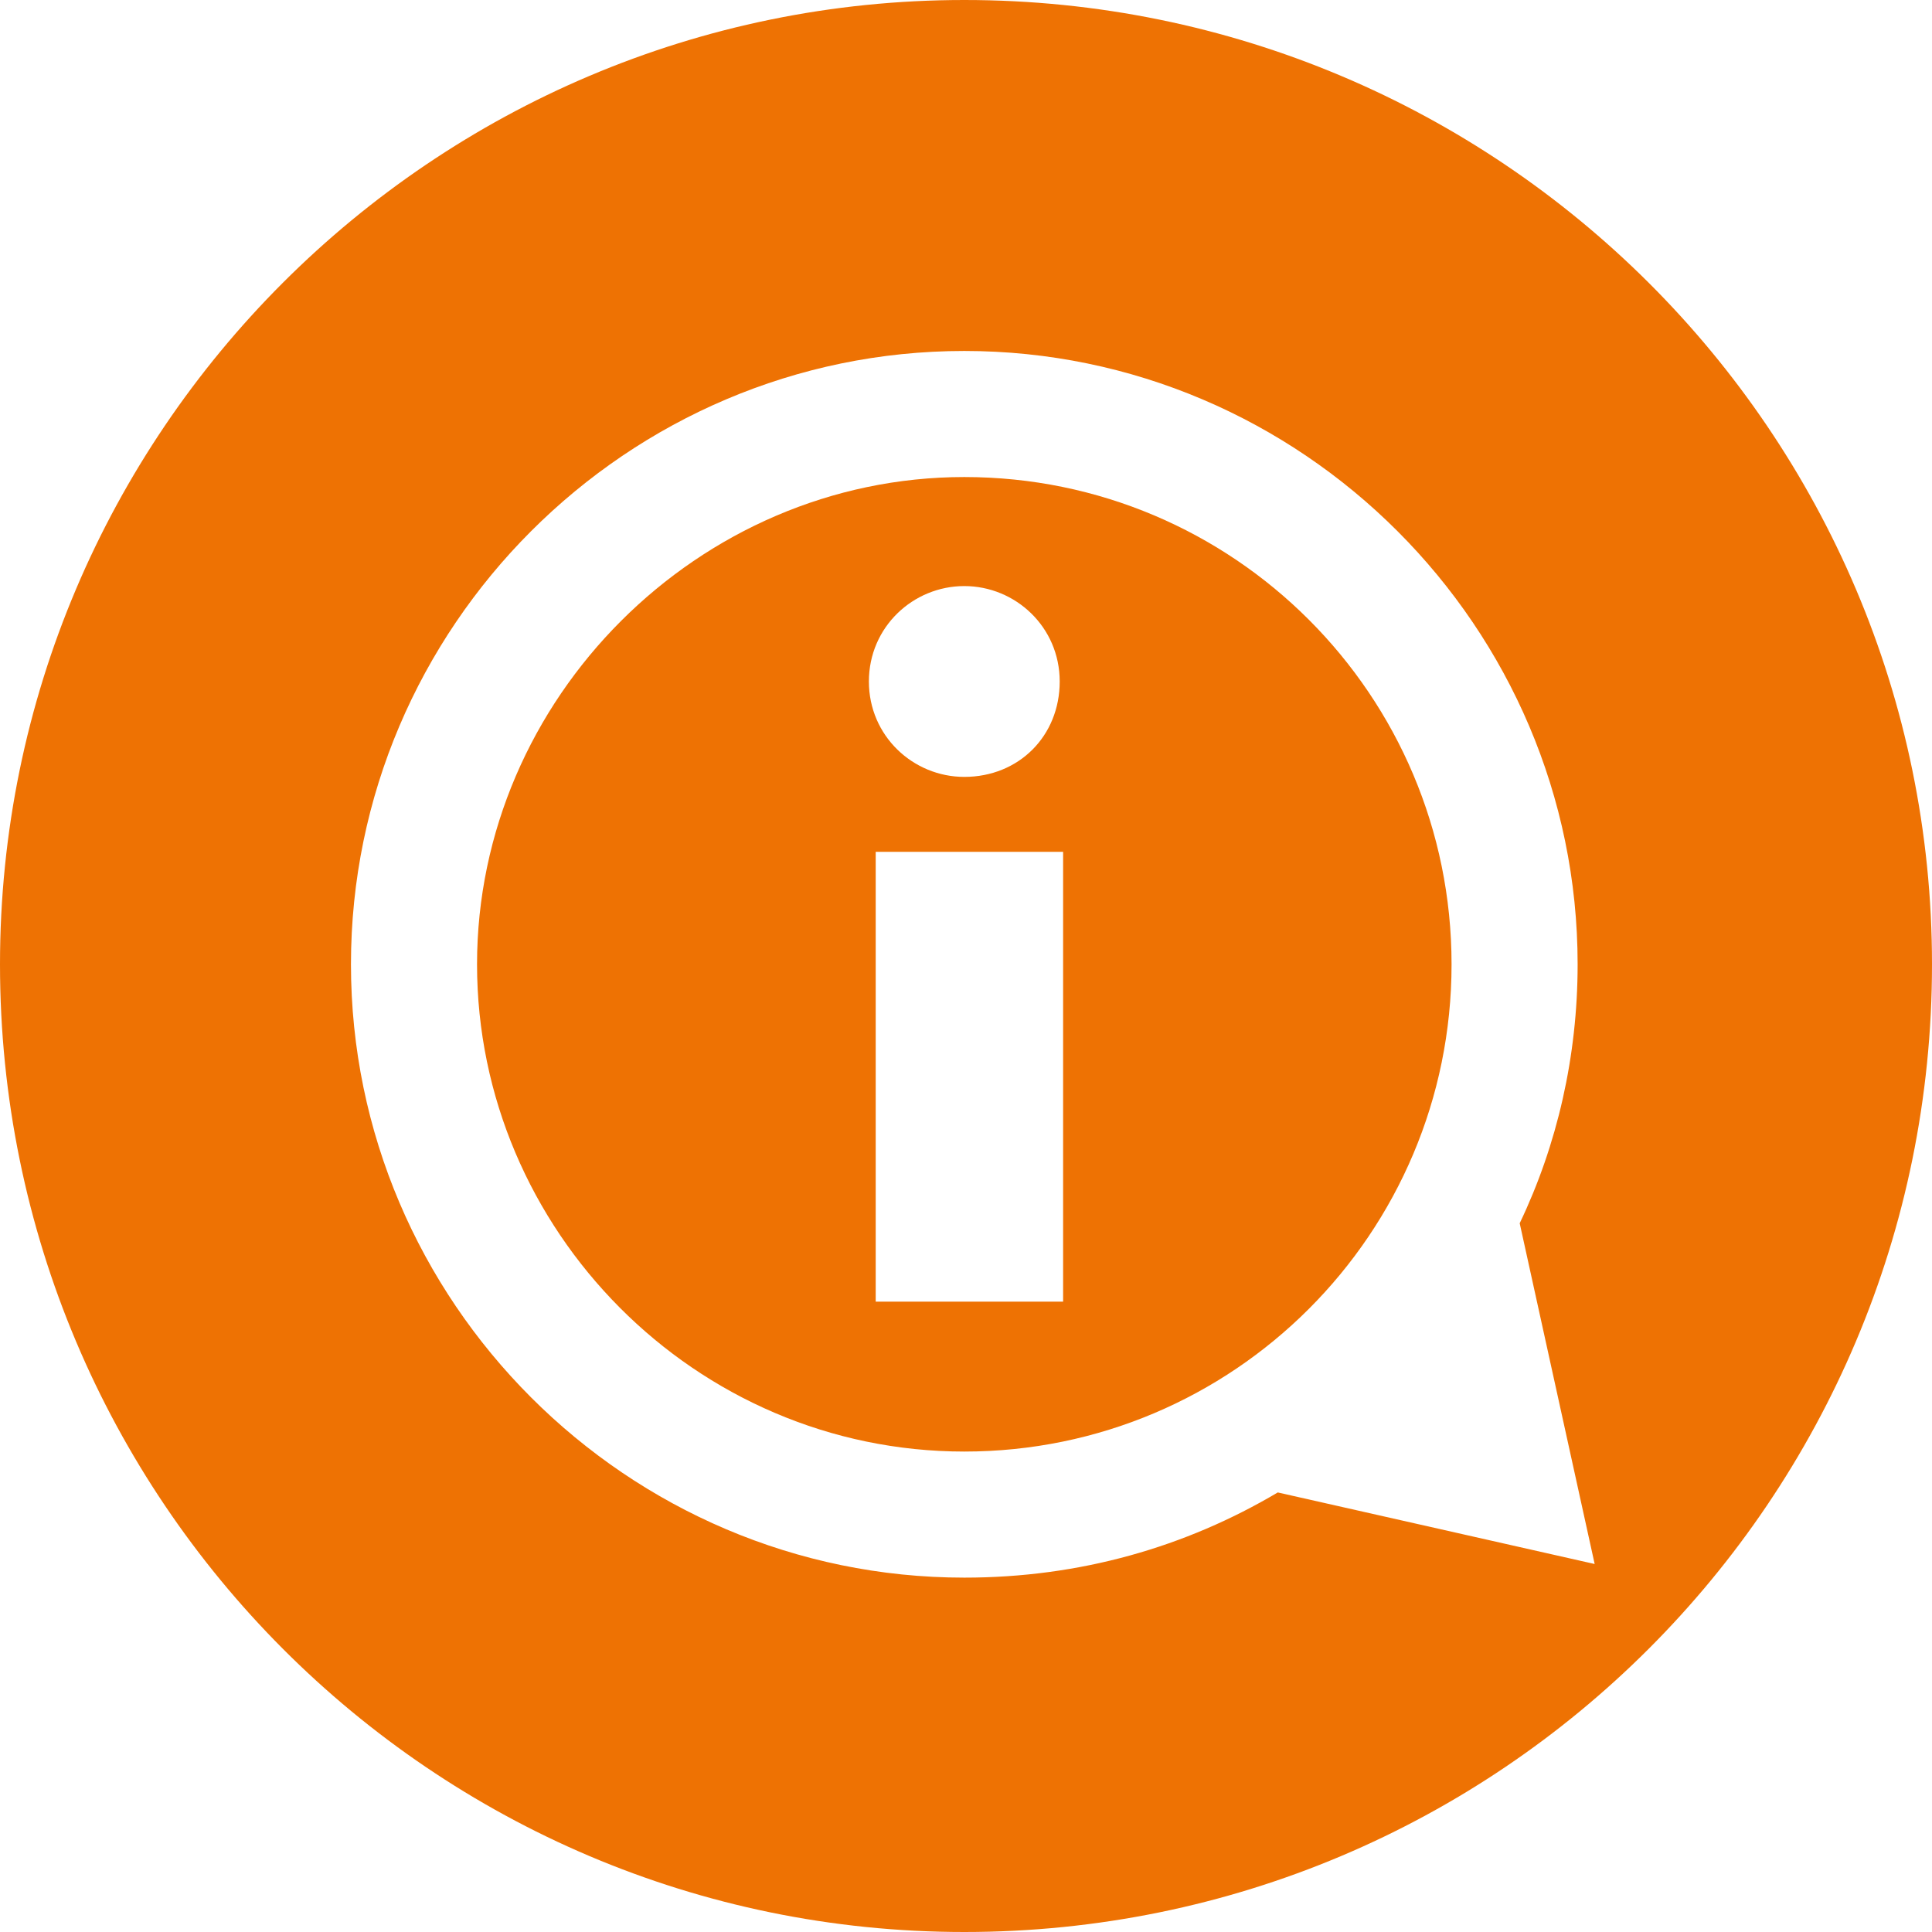
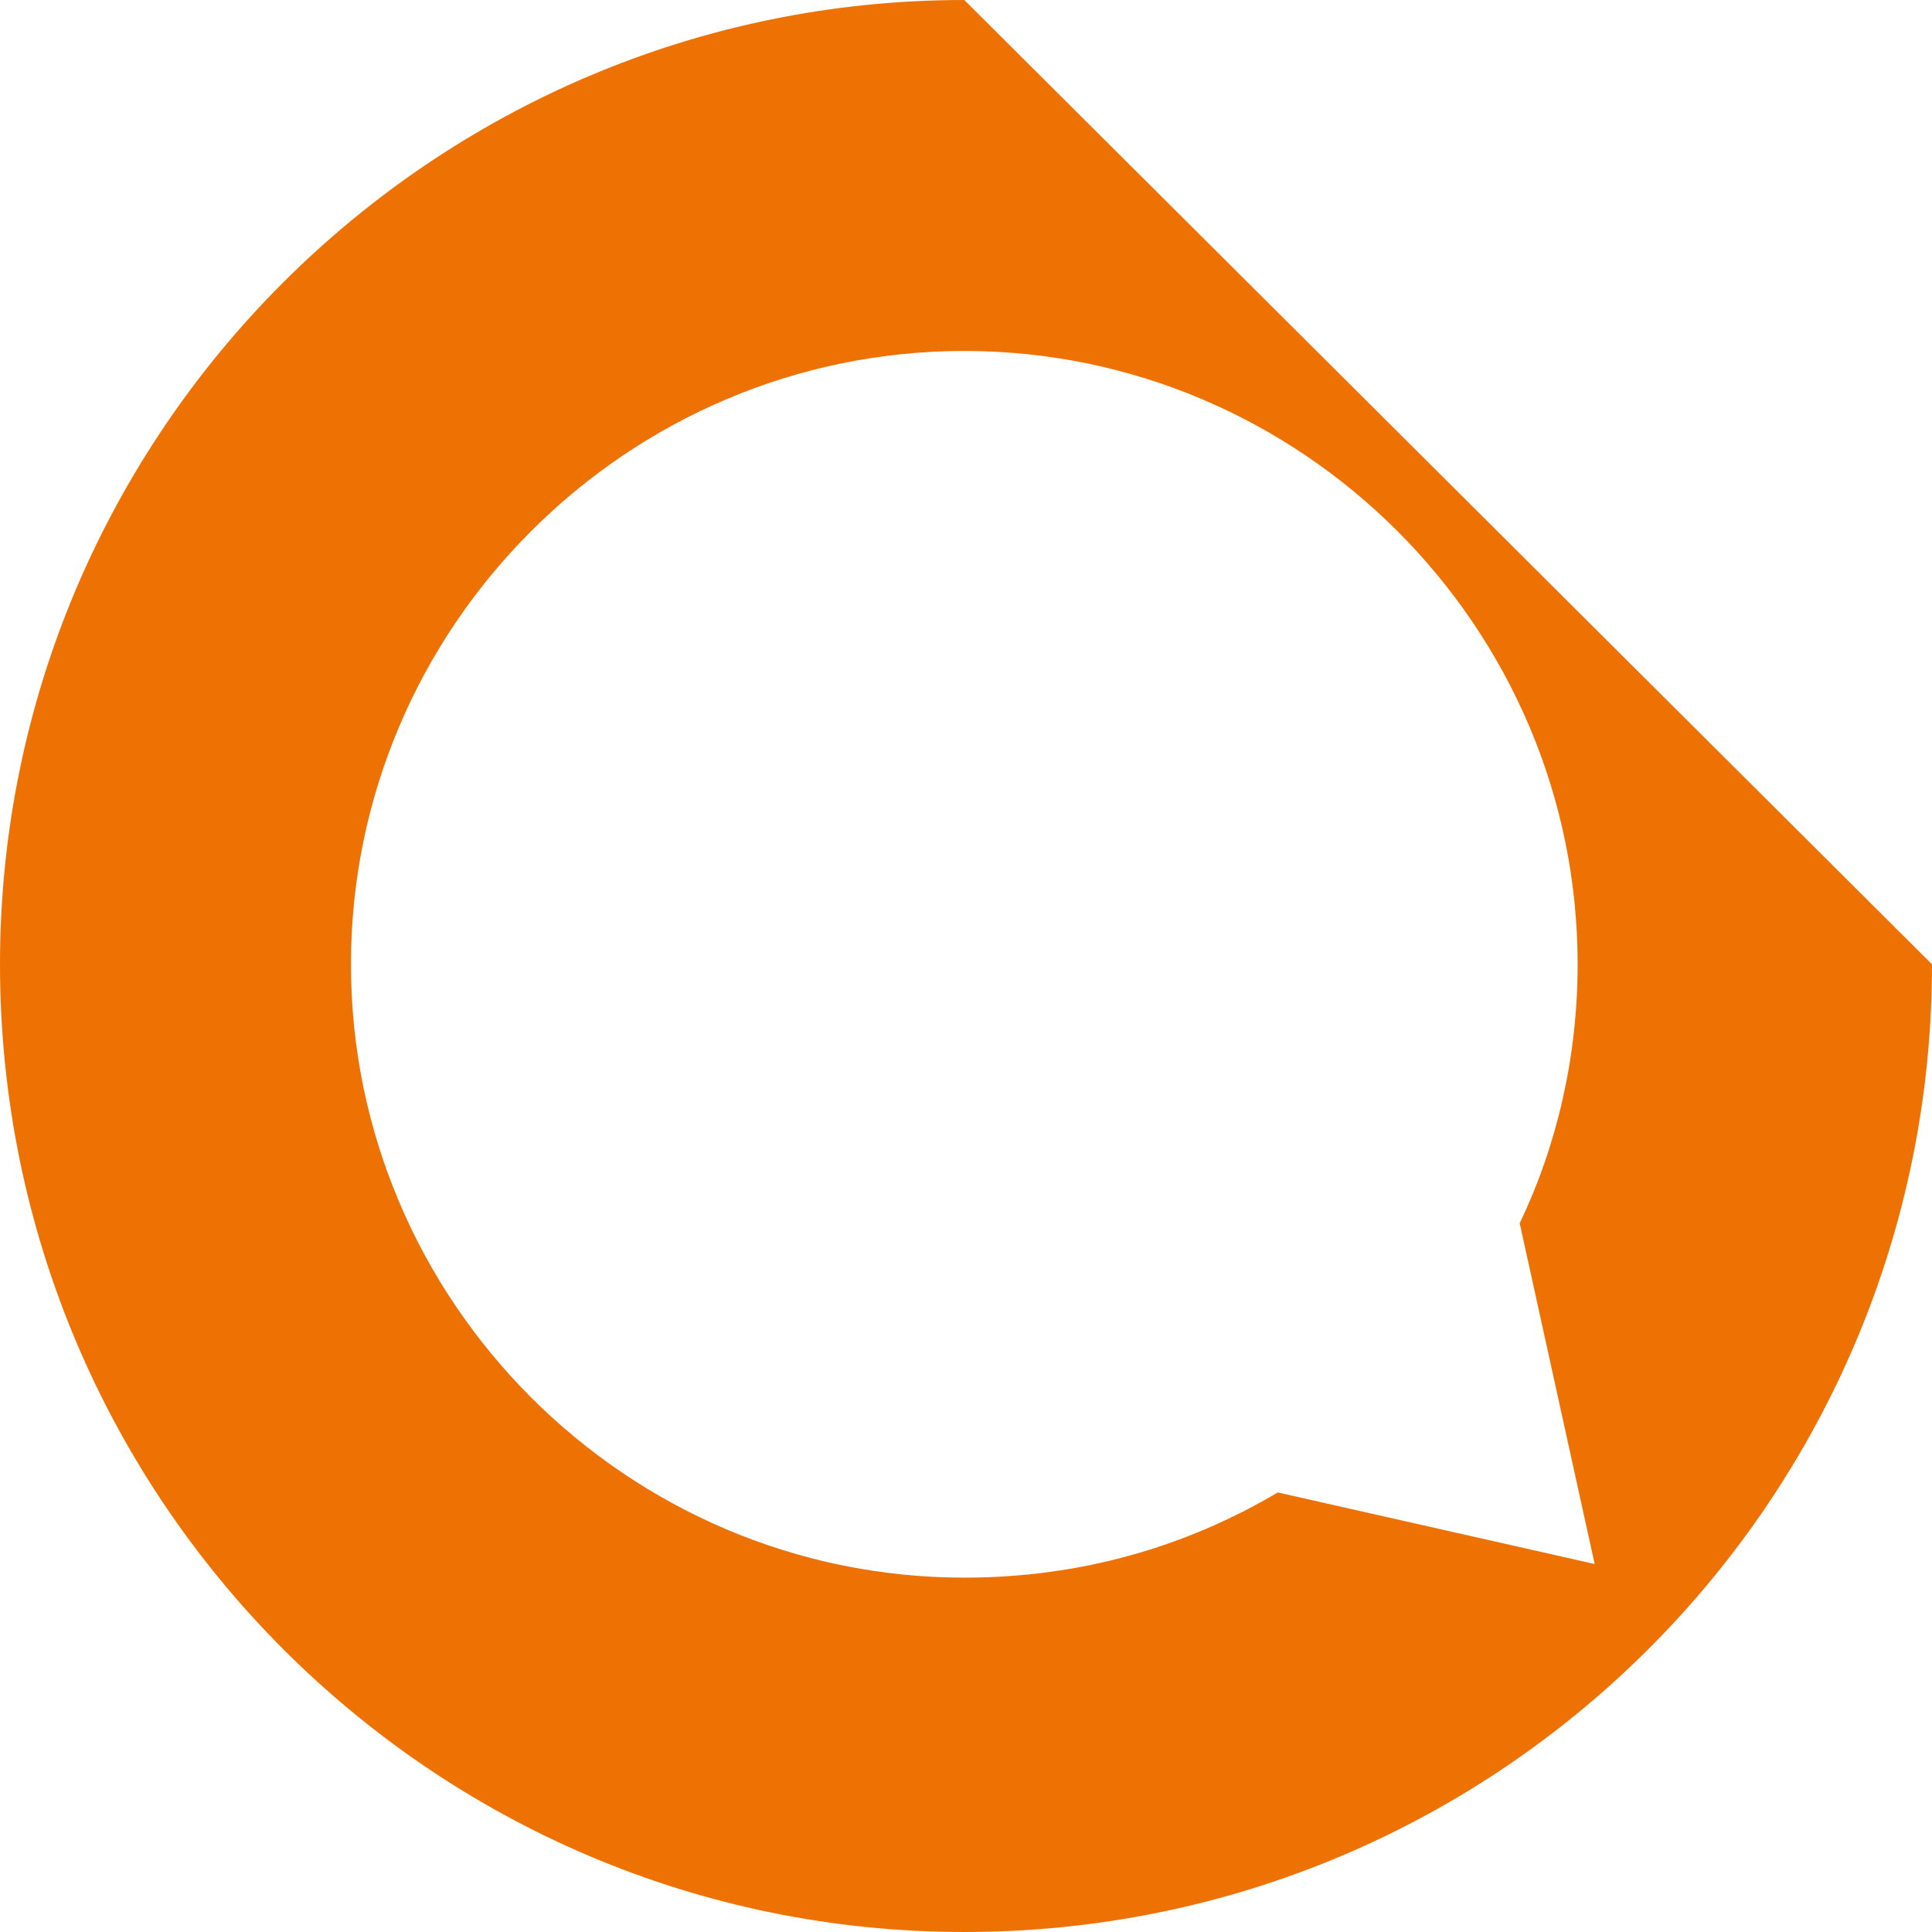
<svg xmlns="http://www.w3.org/2000/svg" version="1.0" id="Icon" x="0px" y="0px" viewBox="0 0 56.7 56.7" style="enable-background:new 0 0 56.7 56.7;" xml:space="preserve">
  <style type="text/css">
	.st0{fill:#EE7203;}
</style>
-   <path class="st0" d="M28.3,14C20.5,14,14,20.5,14,28.3s6.4,14.3,14.3,14.3c7.9,0,14.3-6.4,14.3-14.3S36.2,14,28.3,14z M28.3,17.2  c1.5,0,2.8,1.2,2.8,2.8s-1.2,2.8-2.8,2.8c-1.5,0-2.8-1.2-2.8-2.8S26.8,17.2,28.3,17.2z M31.2,38.2h-5.5V25h5.5V38.2z" />
-   <path class="st0" d="M28.3,0C12.7,0,0,12.7,0,28.3C0,44,12.7,56.7,28.3,56.7C44,56.7,56.7,44,56.7,28.3C56.7,12.7,44,0,28.3,0z   M37.5,43.8c-2.7,1.6-5.8,2.5-9.2,2.5c-9.9,0-18-8.1-18-18c0-9.9,8.1-18,18-18c9.9,0,18,8.1,18,18c0,2.7-0.6,5.3-1.7,7.6l2.2,10  L37.5,43.8z" />
+   <path class="st0" d="M28.3,0C12.7,0,0,12.7,0,28.3C0,44,12.7,56.7,28.3,56.7C44,56.7,56.7,44,56.7,28.3z   M37.5,43.8c-2.7,1.6-5.8,2.5-9.2,2.5c-9.9,0-18-8.1-18-18c0-9.9,8.1-18,18-18c9.9,0,18,8.1,18,18c0,2.7-0.6,5.3-1.7,7.6l2.2,10  L37.5,43.8z" />
</svg>